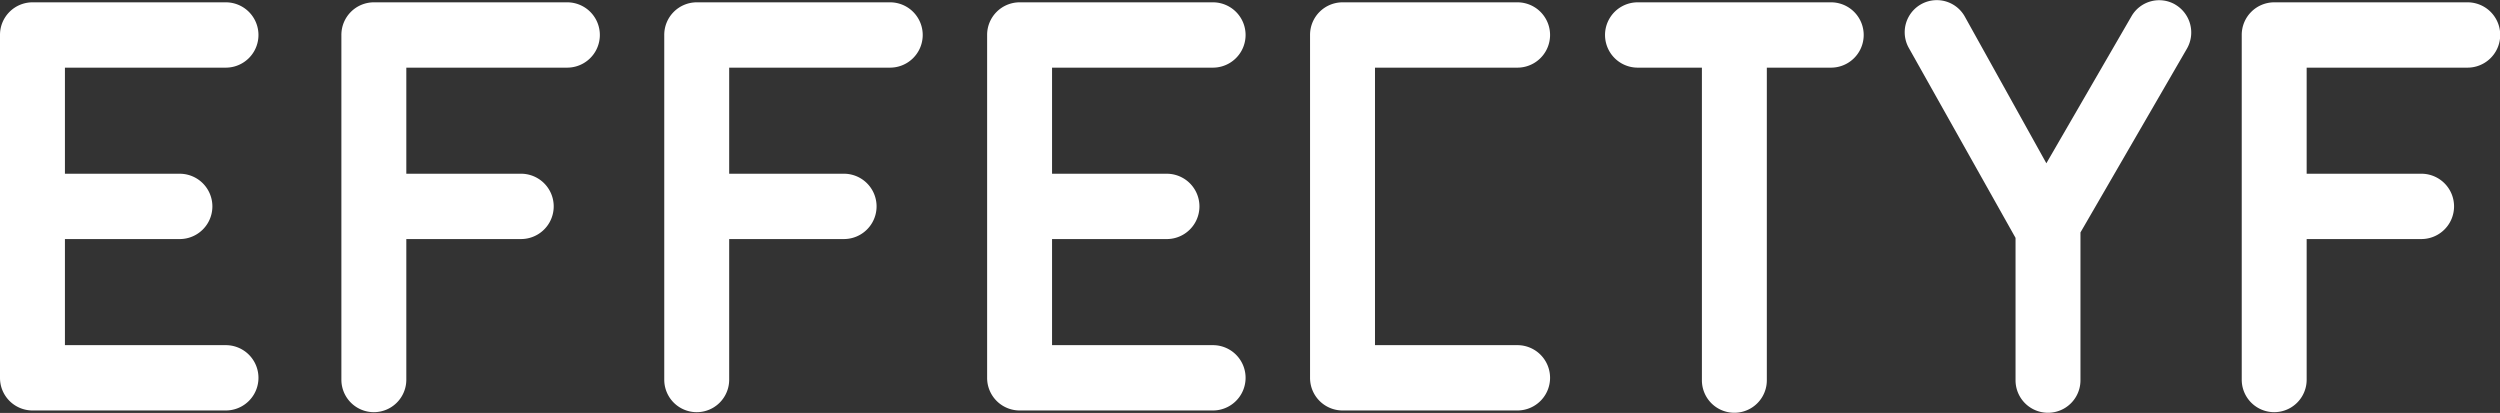
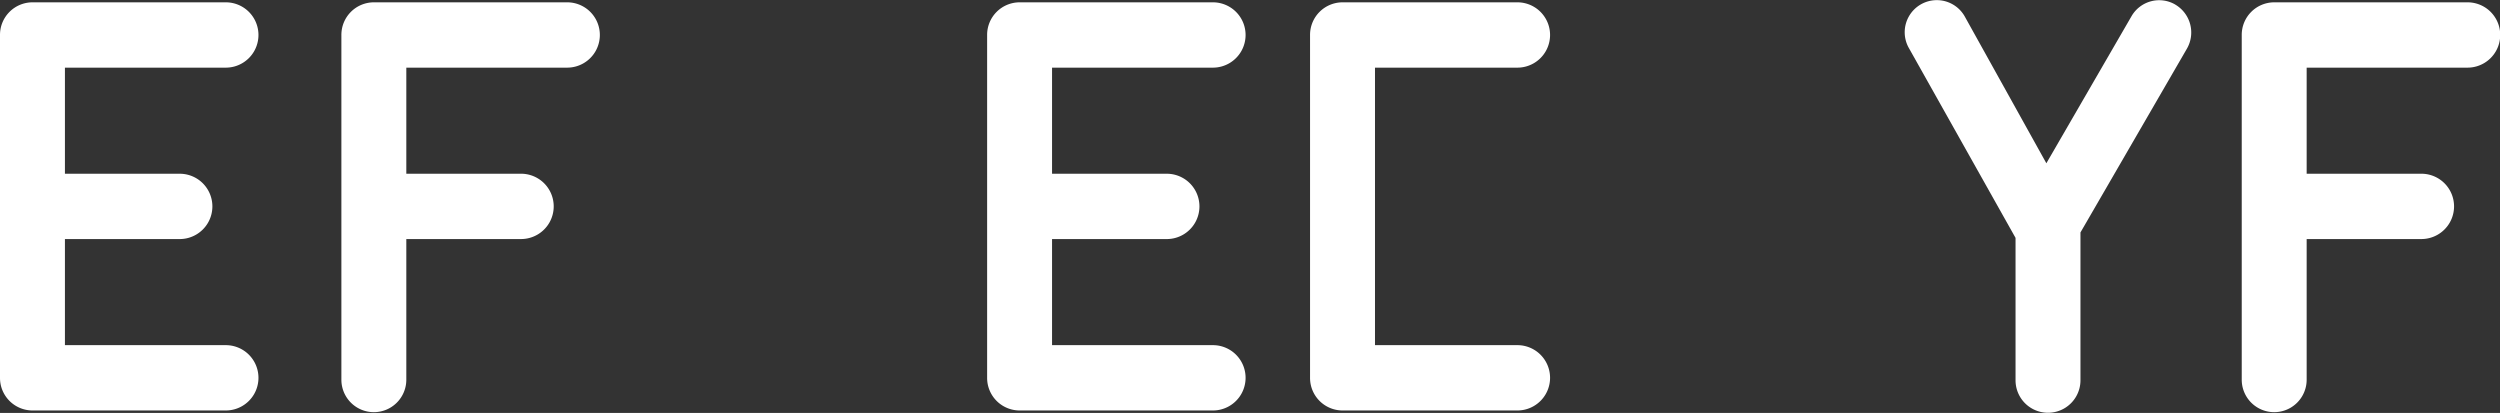
<svg xmlns="http://www.w3.org/2000/svg" width="968.621" height="160" viewBox="0 0 968.621 160">
  <rect x="0" y="0" width="968.621" height="160" fill="#333333" stroke="none" />
  <g id="effectyf-logo-type" transform="translate(-2.1 -194.575)">
    <path id="Path_1455" data-name="Path 1455" d="M89.612,327.758H27.256V286.652H71.735a12.654,12.654,0,0,0,0-25.308H27.256V220.238H89.587a12.654,12.654,0,0,0,0-25.308H14.678A12.608,12.608,0,0,0,2.1,207.584V340.412a12.608,12.608,0,0,0,12.578,12.654H89.587a12.654,12.654,0,0,0,0-25.308Z" transform="translate(0 0.546)" fill="#fff" />
    <path id="Path_1456" data-name="Path 1456" d="M141.747,194.93H66.838A12.608,12.608,0,0,0,54.26,207.584V341.148a12.578,12.578,0,1,0,25.156,0v-54.5h44.454a12.654,12.654,0,0,0,0-25.308H79.416V220.238h62.331a12.654,12.654,0,0,0,0-25.308Z" transform="translate(80.11 0.545)" fill="#fff" />
-     <path id="Path_1457" data-name="Path 1457" d="M191.077,194.93H116.168a12.608,12.608,0,0,0-12.578,12.654V341.148a12.578,12.578,0,1,0,25.156,0v-54.5H173.2a12.654,12.654,0,0,0,0-25.308H128.746V220.238h62.331a12.654,12.654,0,0,0,0-25.308Z" transform="translate(155.874 0.545)" fill="#fff" />
    <path id="Path_1458" data-name="Path 1458" d="M240.407,327.758H178.076V286.652h44.454a12.654,12.654,0,0,0,0-25.308H178.076V220.238h62.331a12.654,12.654,0,0,0,0-25.308H165.5a12.608,12.608,0,0,0-12.578,12.654V340.412A12.608,12.608,0,0,0,165.5,353.066h74.909a12.654,12.654,0,0,0,0-25.308Z" transform="translate(231.638 0.546)" fill="#fff" />
    <path id="Path_1459" data-name="Path 1459" d="M282.6,327.758h-55.18V220.238H282.6a12.654,12.654,0,0,0,0-25.308H214.838a12.608,12.608,0,0,0-12.578,12.654V340.412a12.608,12.608,0,0,0,12.578,12.654H282.6a12.654,12.654,0,0,0,0-25.308Z" transform="translate(307.417 0.546)" fill="#fff" />
    <path id="Path_1460" data-name="Path 1460" d="M397.982,196.363a12.381,12.381,0,0,0-16.99,4.488L348,257.832l-31.724-57.057a12.434,12.434,0,1,0-21.453,12.578l41.233,73.388v55.18a12.578,12.578,0,1,0,25.156,0V284.636l41.233-71.182a12.544,12.544,0,0,0-4.488-17.092Z" transform="translate(446.961 0)" fill="#fff" />
-     <path id="Path_1461" data-name="Path 1461" d="M334.847,194.93H259.938a12.654,12.654,0,0,0,0,25.308h24.877V341.376a12.578,12.578,0,1,0,25.156,0V220.238h24.877a12.654,12.654,0,0,0,0-25.308Z" transform="translate(376.684 0.546)" fill="#fff" />
    <path id="Path_1462" data-name="Path 1462" d="M432.1,194.93H357.188a12.608,12.608,0,0,0-12.578,12.654V341.148a12.578,12.578,0,1,0,25.156,0v-54.5h44.454a12.654,12.654,0,0,0,0-25.308H369.766V220.238H432.1a12.654,12.654,0,0,0,0-25.308Z" transform="translate(526.046 0.545)" fill="#fff" />
  </g>
</svg>